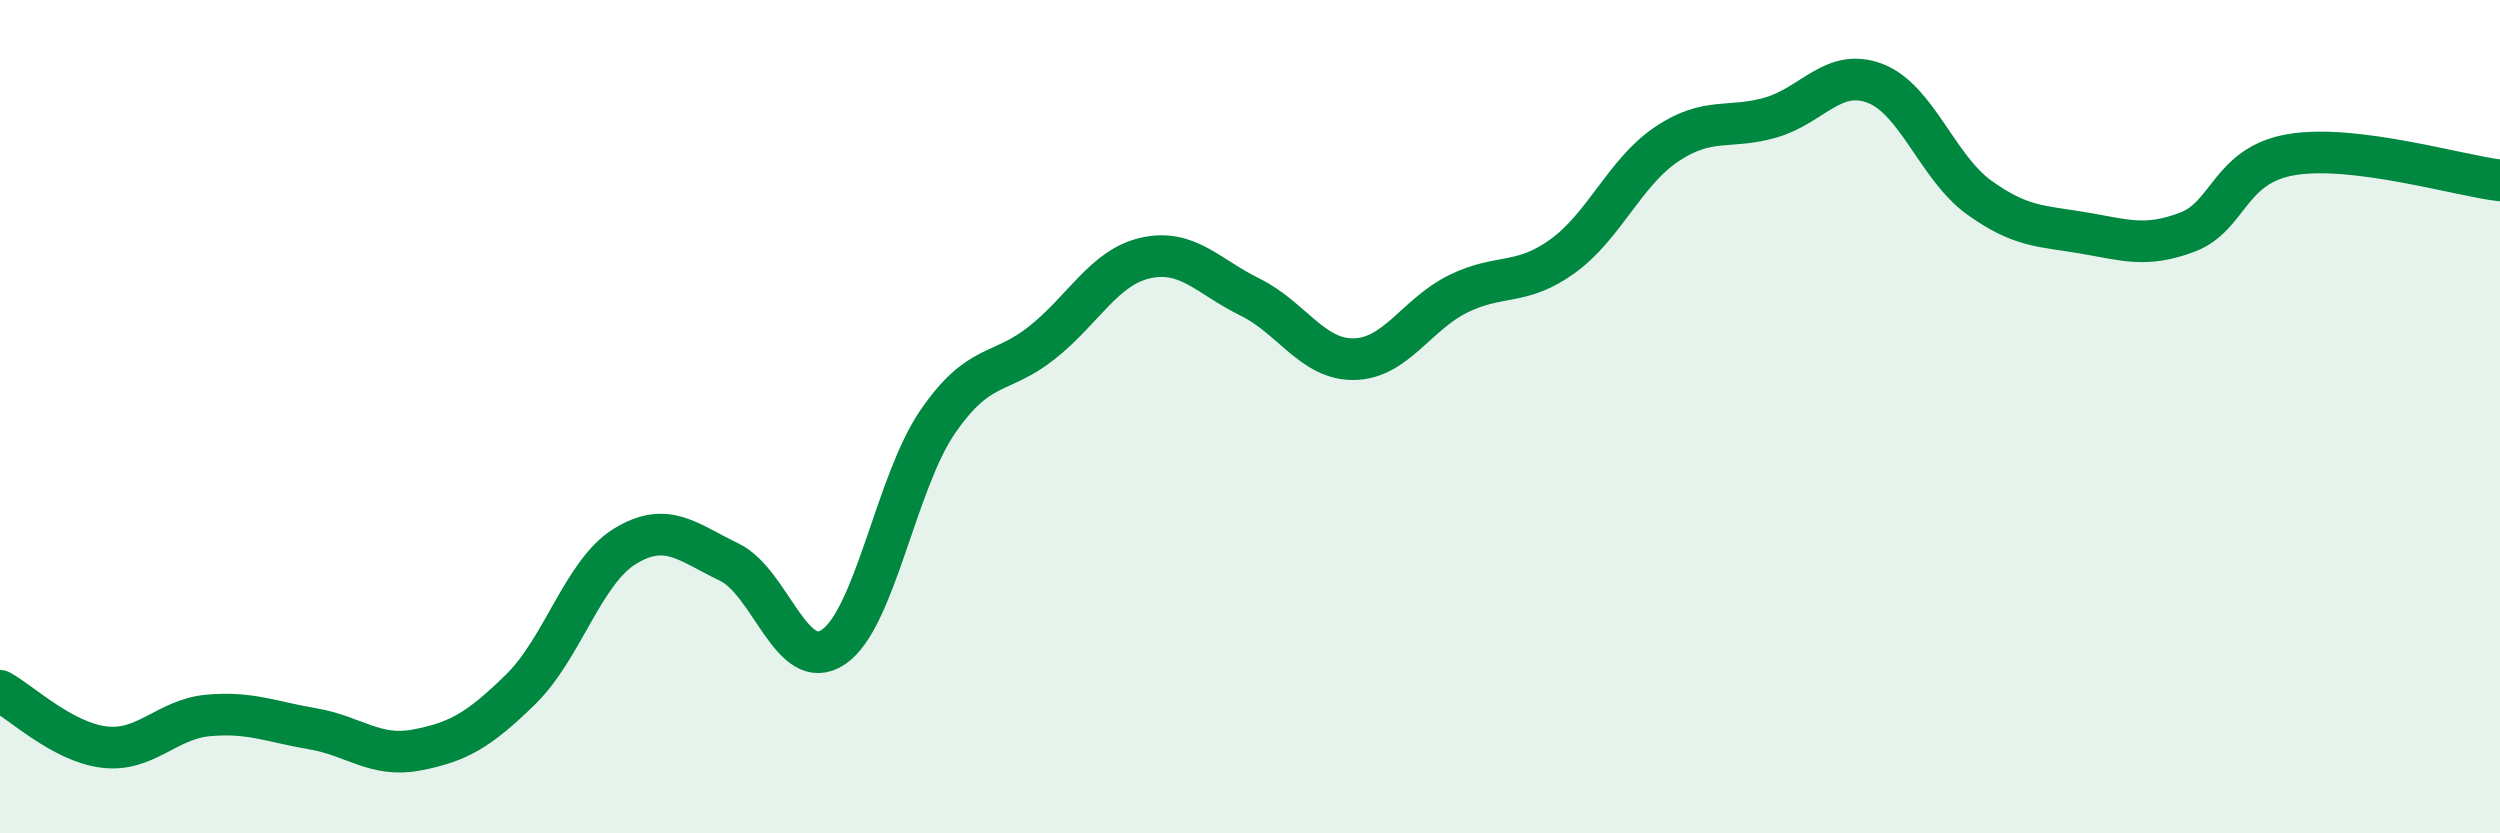
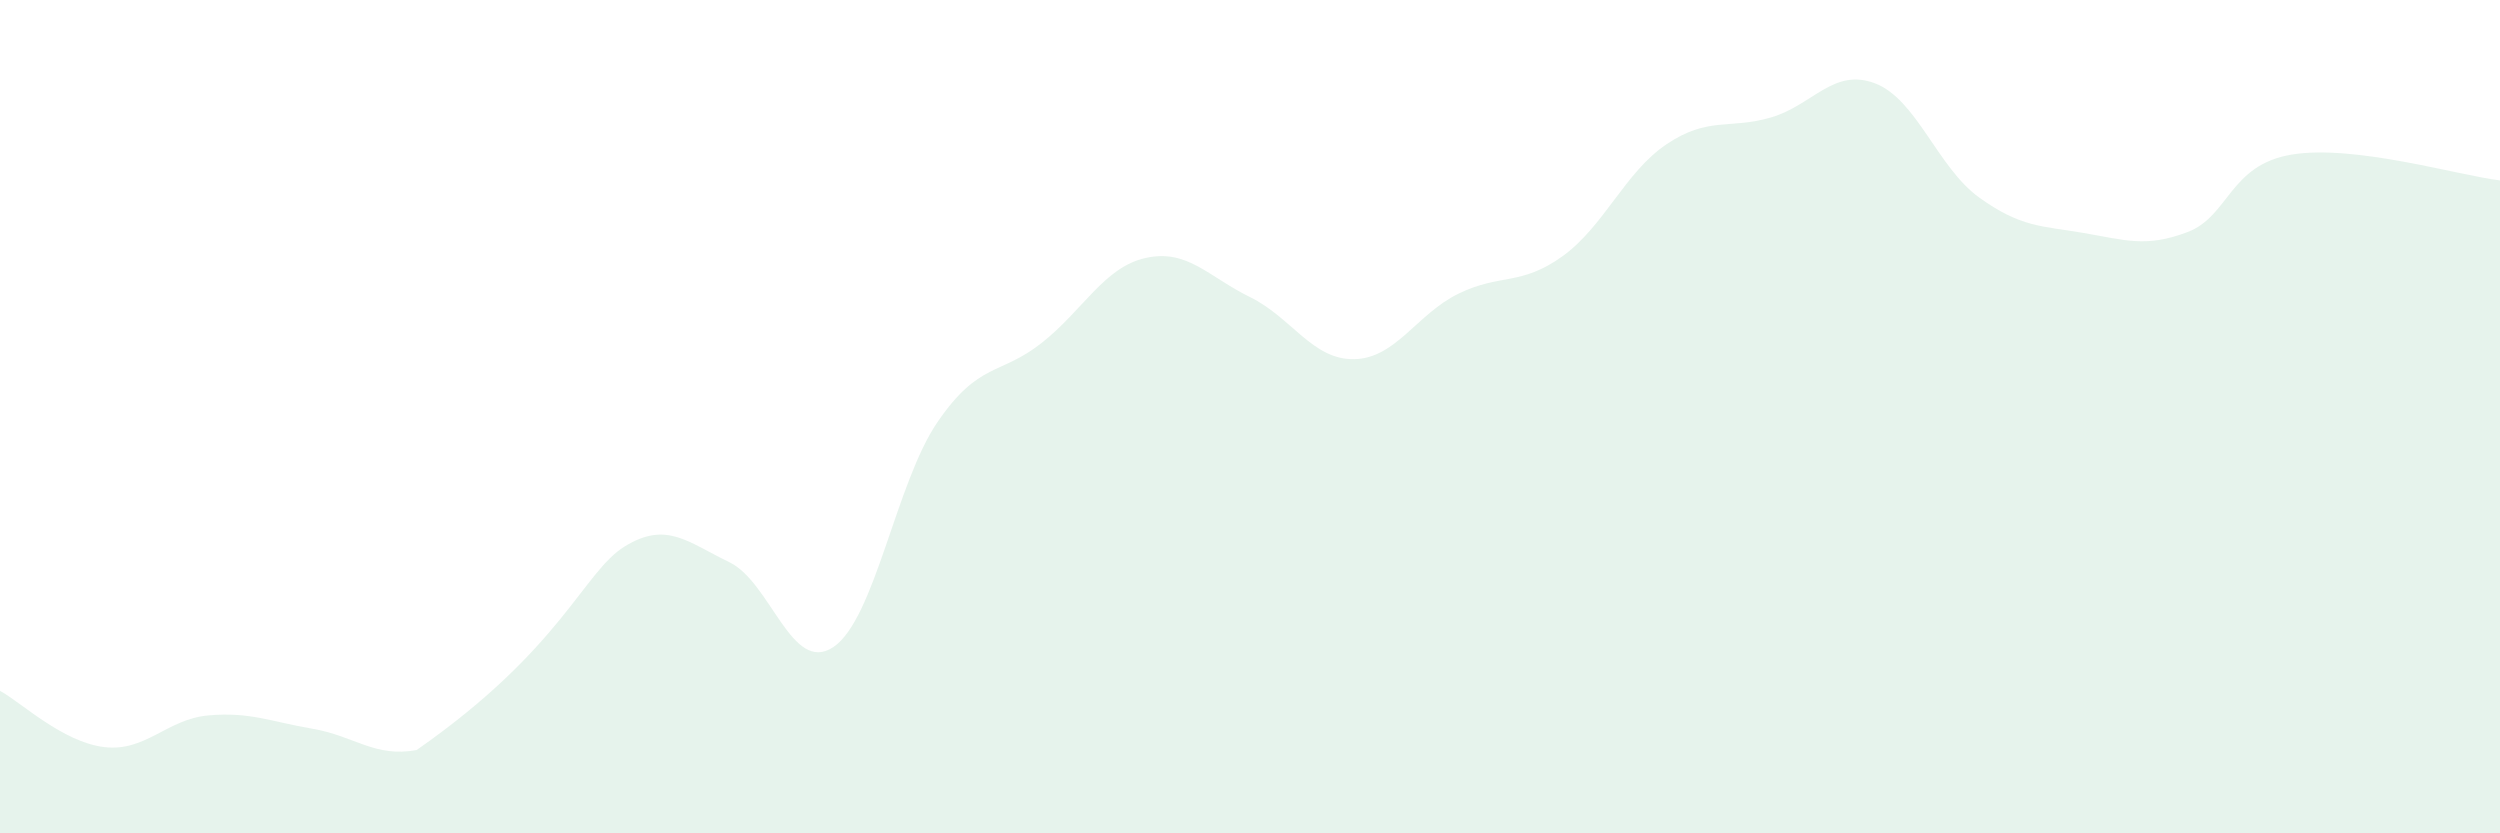
<svg xmlns="http://www.w3.org/2000/svg" width="60" height="20" viewBox="0 0 60 20">
-   <path d="M 0,16.58 C 0.5,16.85 1.5,17.81 2.5,17.93 C 3.5,18.05 4,17.26 5,17.17 C 6,17.08 6.5,17.32 7.5,17.49 C 8.5,17.66 9,18.19 10,18 C 11,17.81 11.5,17.52 12.5,16.54 C 13.5,15.56 14,13.72 15,13.11 C 16,12.5 16.5,13.01 17.5,13.49 C 18.5,13.97 19,16.2 20,15.53 C 21,14.86 21.5,11.59 22.5,10.13 C 23.5,8.67 24,9.02 25,8.23 C 26,7.44 26.5,6.41 27.5,6.19 C 28.5,5.97 29,6.64 30,7.13 C 31,7.62 31.5,8.64 32.5,8.62 C 33.5,8.6 34,7.54 35,7.05 C 36,6.56 36.5,6.87 37.5,6.15 C 38.5,5.43 39,4.13 40,3.46 C 41,2.79 41.5,3.11 42.5,2.82 C 43.5,2.53 44,1.62 45,2 C 46,2.38 46.5,4.02 47.5,4.74 C 48.5,5.46 49,5.42 50,5.59 C 51,5.76 51.5,5.95 52.5,5.57 C 53.5,5.19 53.5,3.96 55,3.71 C 56.5,3.46 59,4.21 60,4.33L60 20L0 20Z" fill="#008740" opacity="0.1" stroke-linecap="round" stroke-linejoin="round" />
-   <path d="M 0,16.58 C 0.5,16.85 1.5,17.81 2.5,17.93 C 3.5,18.05 4,17.26 5,17.17 C 6,17.08 6.5,17.32 7.5,17.49 C 8.5,17.66 9,18.19 10,18 C 11,17.81 11.5,17.52 12.5,16.54 C 13.5,15.56 14,13.72 15,13.11 C 16,12.5 16.5,13.01 17.5,13.49 C 18.5,13.97 19,16.2 20,15.53 C 21,14.86 21.5,11.59 22.5,10.13 C 23.5,8.67 24,9.02 25,8.23 C 26,7.44 26.5,6.41 27.5,6.19 C 28.5,5.97 29,6.64 30,7.13 C 31,7.62 31.5,8.64 32.5,8.62 C 33.5,8.6 34,7.54 35,7.05 C 36,6.56 36.5,6.87 37.5,6.15 C 38.5,5.43 39,4.13 40,3.46 C 41,2.79 41.5,3.11 42.5,2.82 C 43.5,2.53 44,1.62 45,2 C 46,2.38 46.5,4.02 47.5,4.74 C 48.5,5.46 49,5.42 50,5.59 C 51,5.76 51.5,5.95 52.5,5.57 C 53.5,5.19 53.5,3.96 55,3.71 C 56.5,3.46 59,4.21 60,4.33" stroke="#008740" stroke-width="1" fill="none" stroke-linecap="round" stroke-linejoin="round" />
+   <path d="M 0,16.58 C 0.5,16.85 1.5,17.81 2.5,17.93 C 3.5,18.05 4,17.26 5,17.17 C 6,17.08 6.5,17.32 7.5,17.49 C 8.5,17.66 9,18.19 10,18 C 13.5,15.56 14,13.72 15,13.11 C 16,12.5 16.5,13.01 17.5,13.49 C 18.5,13.97 19,16.2 20,15.53 C 21,14.86 21.5,11.59 22.5,10.13 C 23.5,8.67 24,9.02 25,8.23 C 26,7.44 26.5,6.41 27.5,6.19 C 28.5,5.97 29,6.64 30,7.13 C 31,7.62 31.5,8.64 32.5,8.62 C 33.5,8.6 34,7.54 35,7.05 C 36,6.56 36.5,6.87 37.5,6.15 C 38.5,5.43 39,4.13 40,3.46 C 41,2.79 41.5,3.11 42.5,2.82 C 43.5,2.53 44,1.62 45,2 C 46,2.38 46.5,4.02 47.5,4.74 C 48.5,5.46 49,5.42 50,5.59 C 51,5.76 51.5,5.95 52.5,5.57 C 53.5,5.19 53.5,3.96 55,3.71 C 56.5,3.46 59,4.21 60,4.33L60 20L0 20Z" fill="#008740" opacity="0.1" stroke-linecap="round" stroke-linejoin="round" />
</svg>